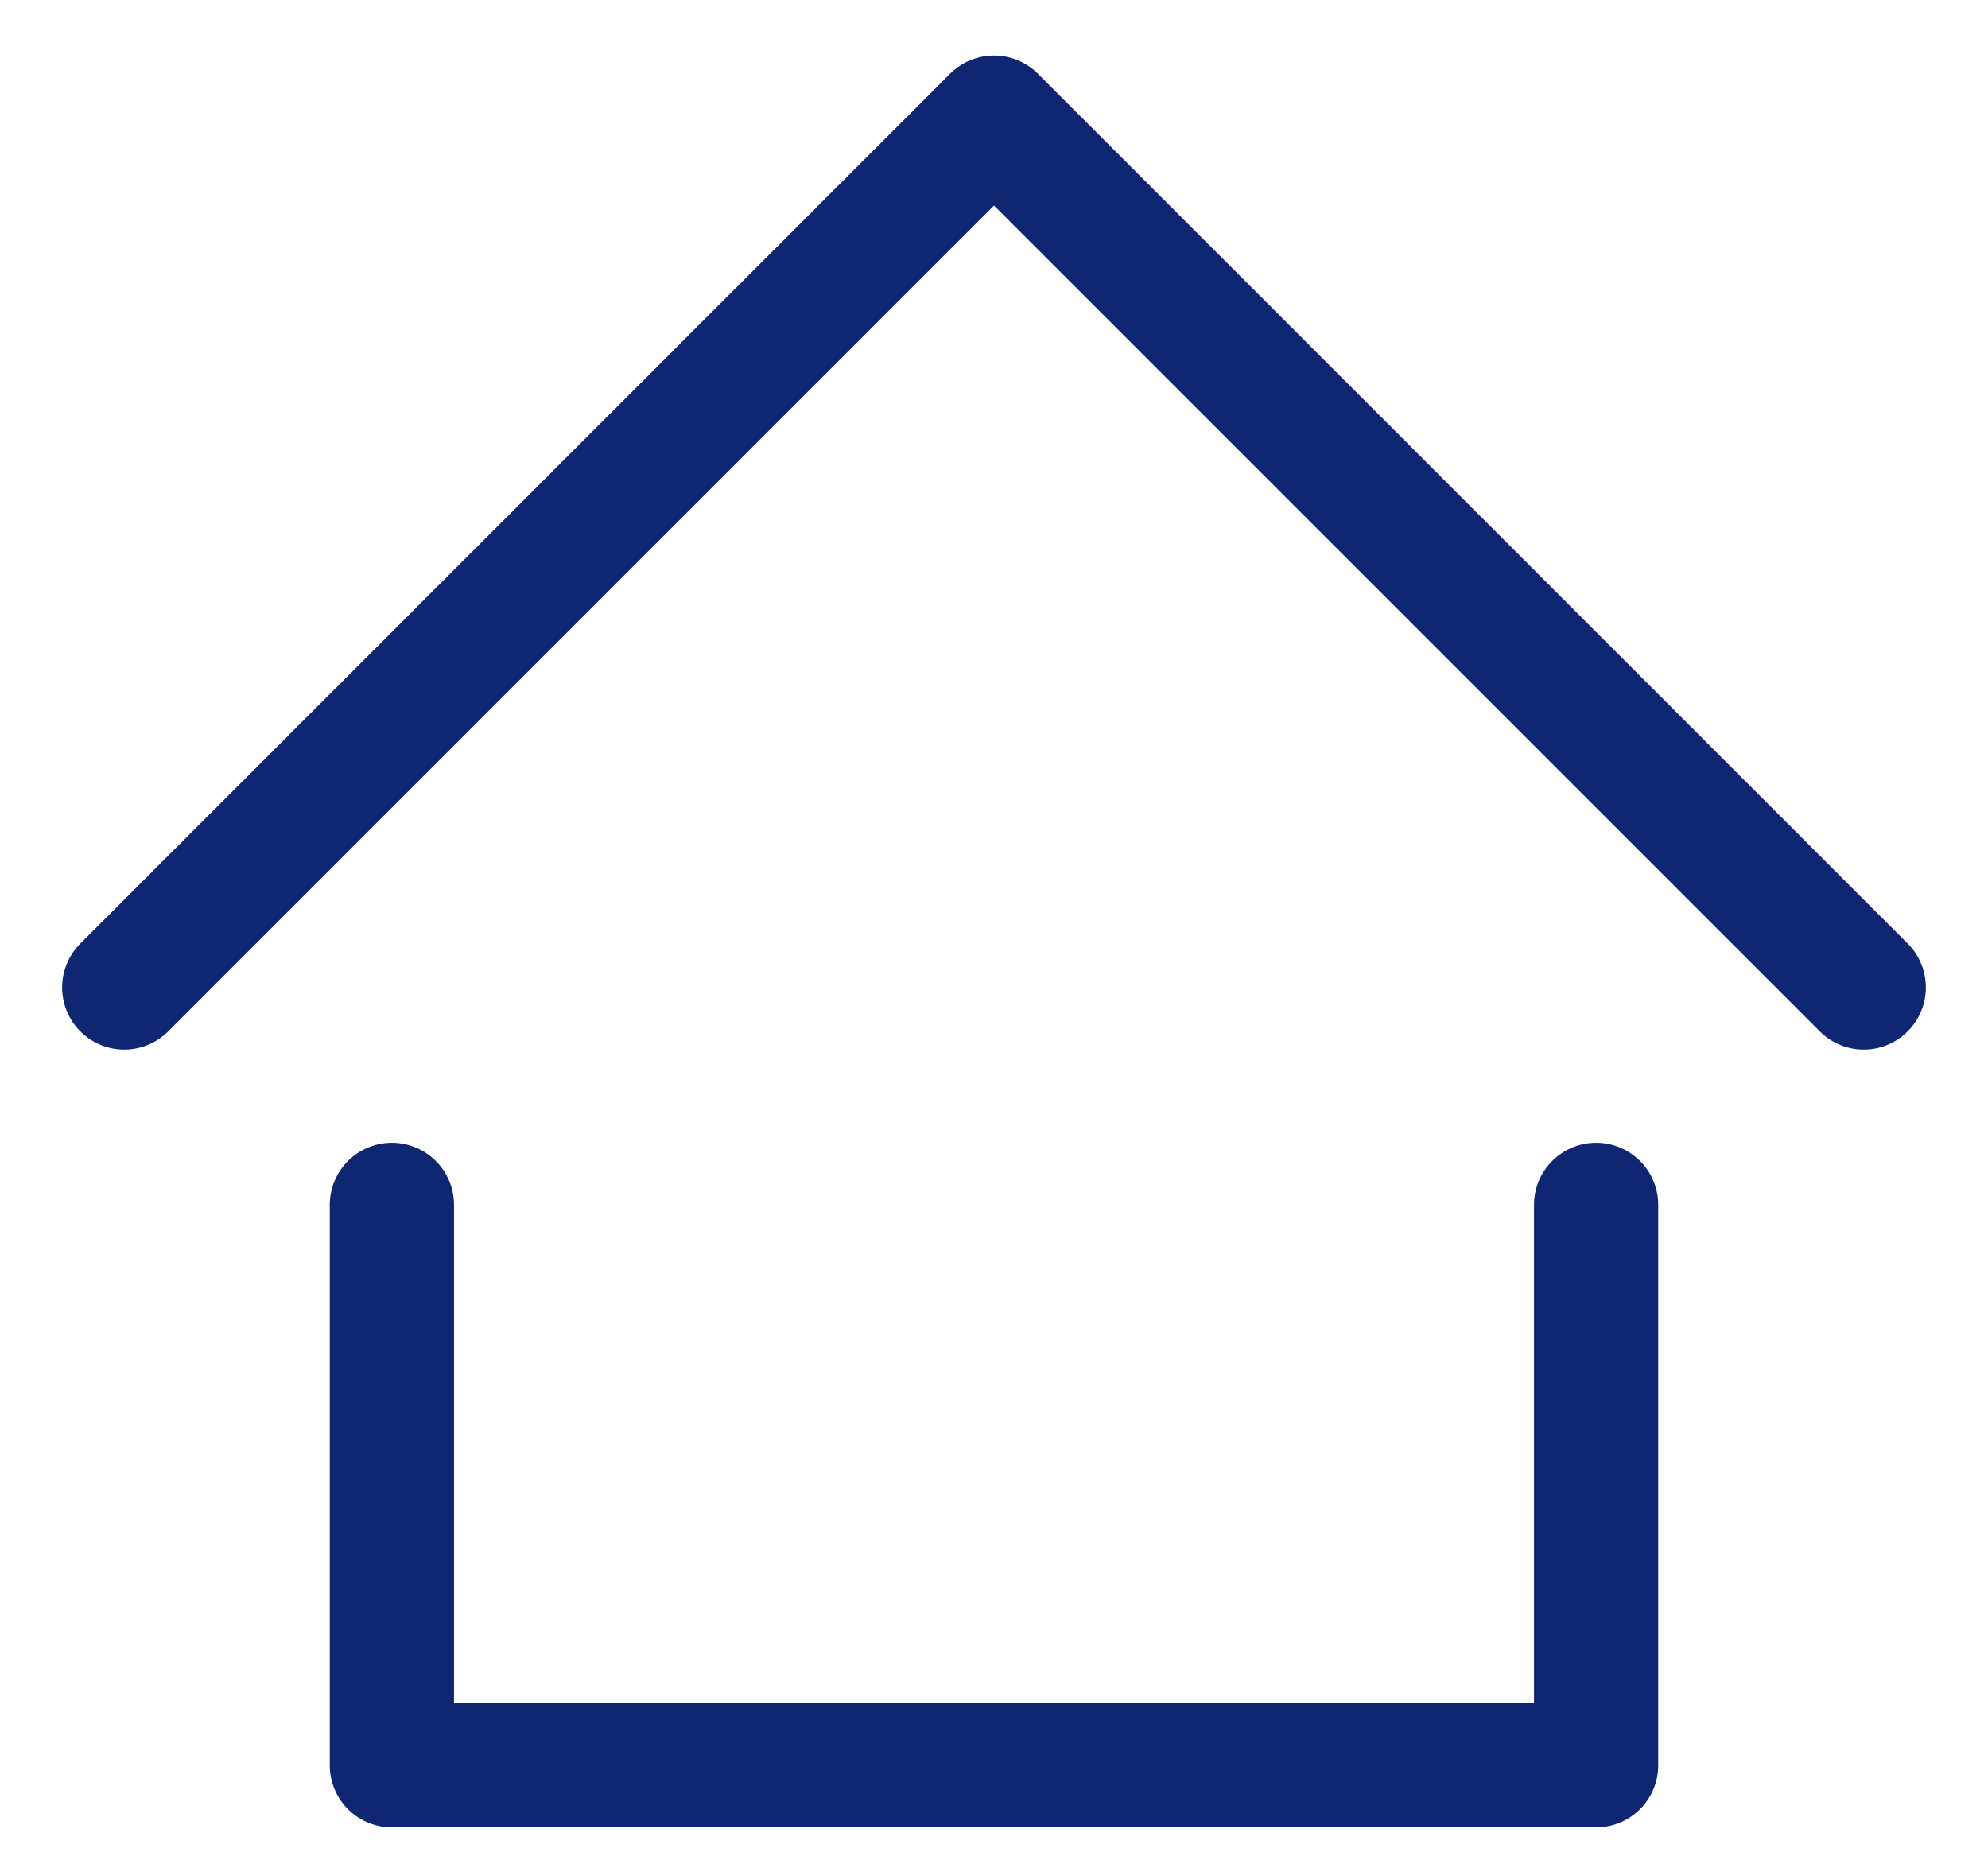
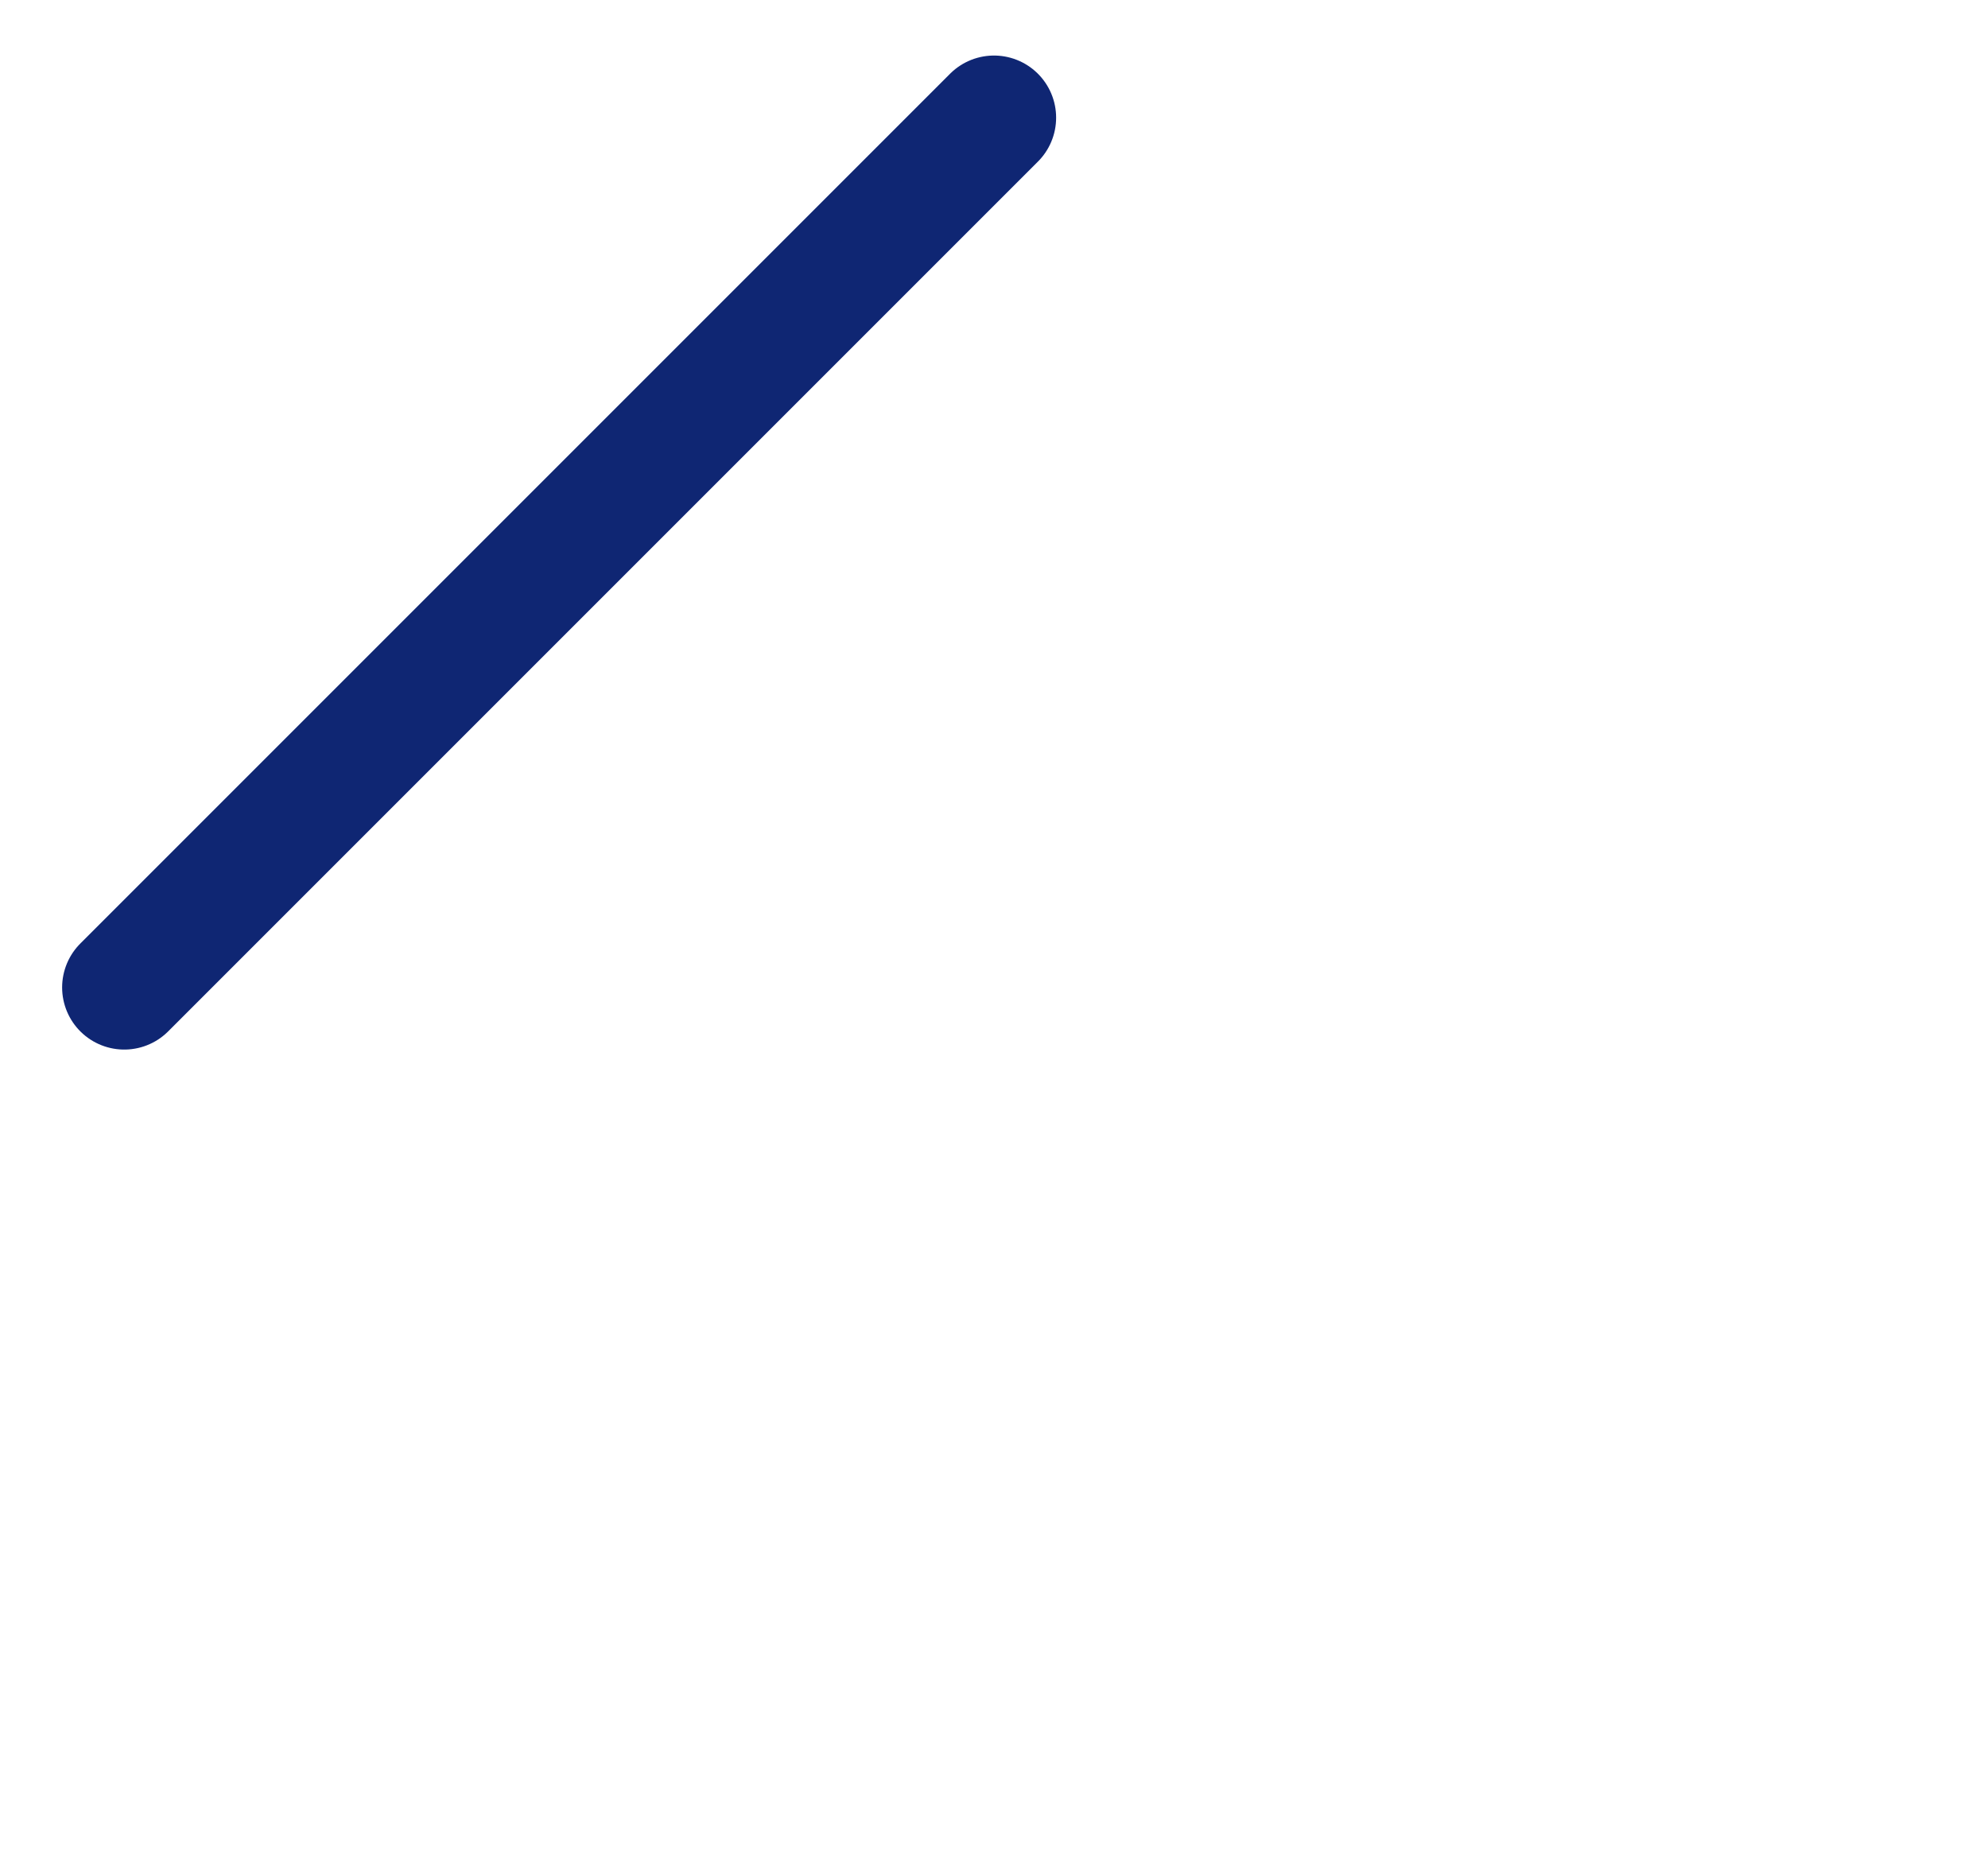
<svg xmlns="http://www.w3.org/2000/svg" width="16" height="15" viewBox="0 0 16 15" fill="none">
-   <path d="M1 7.947L8 0.947L15 7.947" stroke="#0F2673" stroke-linecap="round" stroke-linejoin="round" />
-   <path d="M3.154 9.697V14.207H12.846V9.697" stroke="#0F2673" stroke-linecap="round" stroke-linejoin="round" />
+   <path d="M1 7.947L8 0.947" stroke="#0F2673" stroke-linecap="round" stroke-linejoin="round" />
</svg>